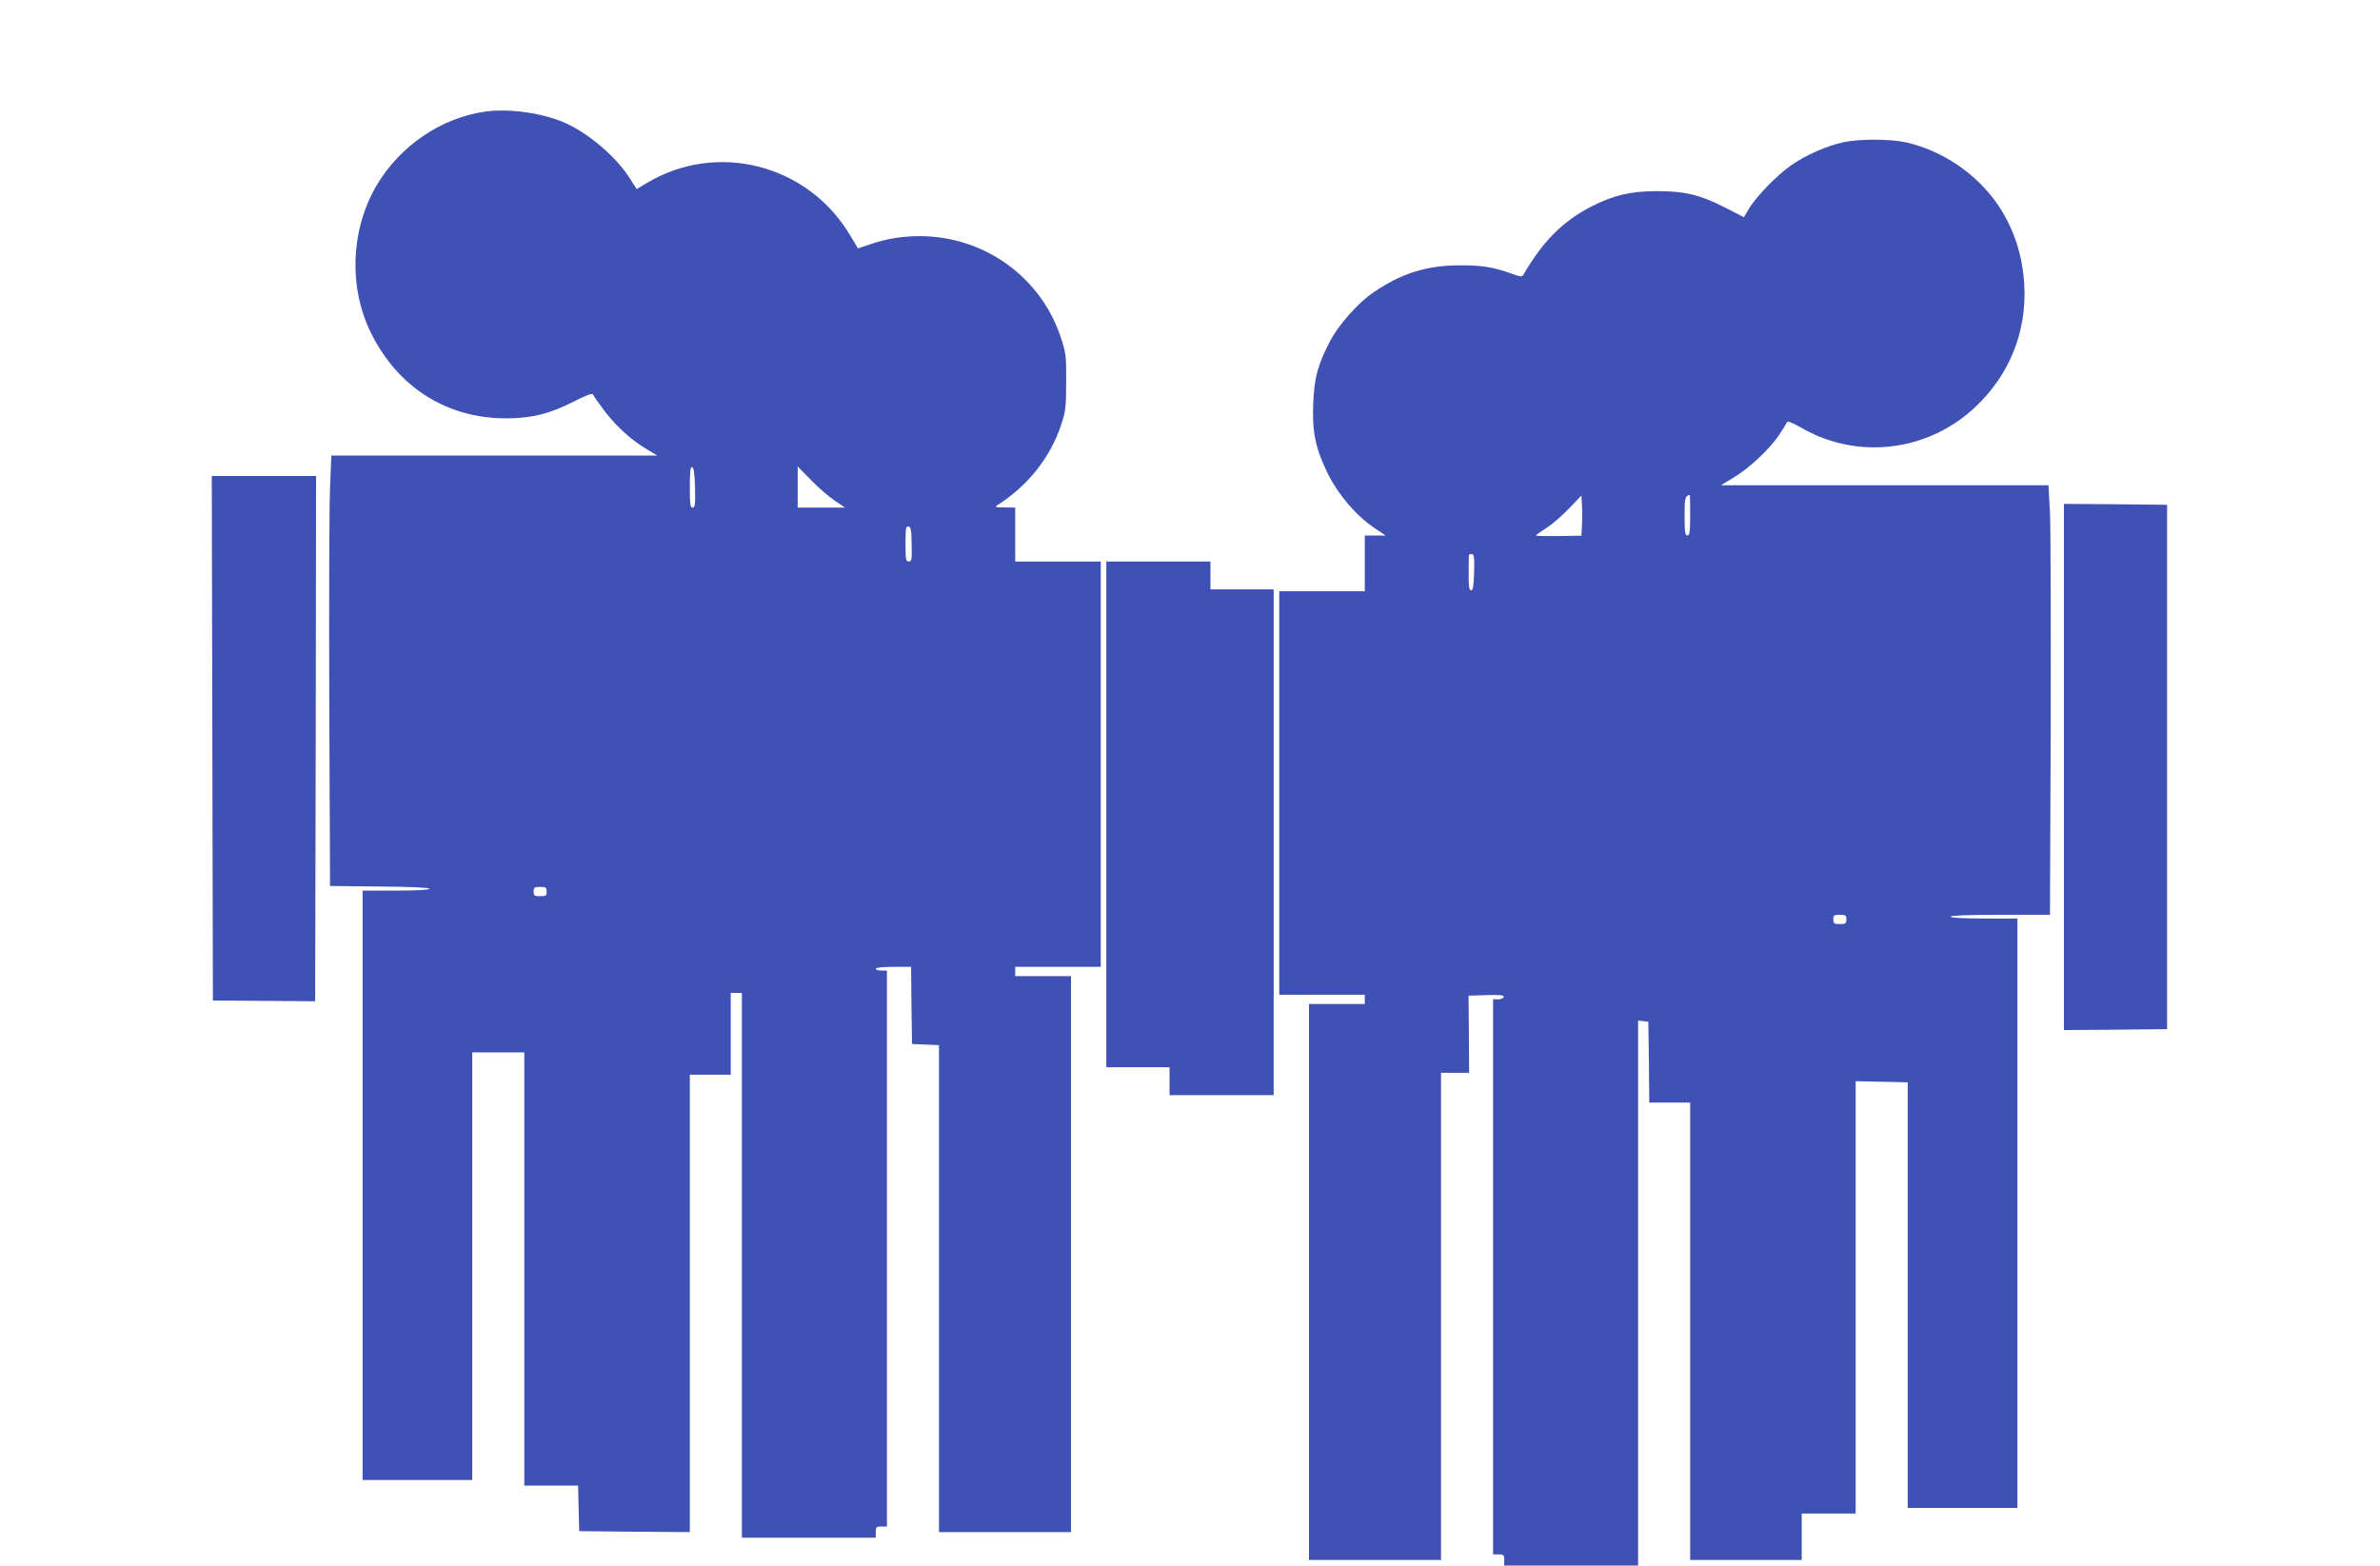
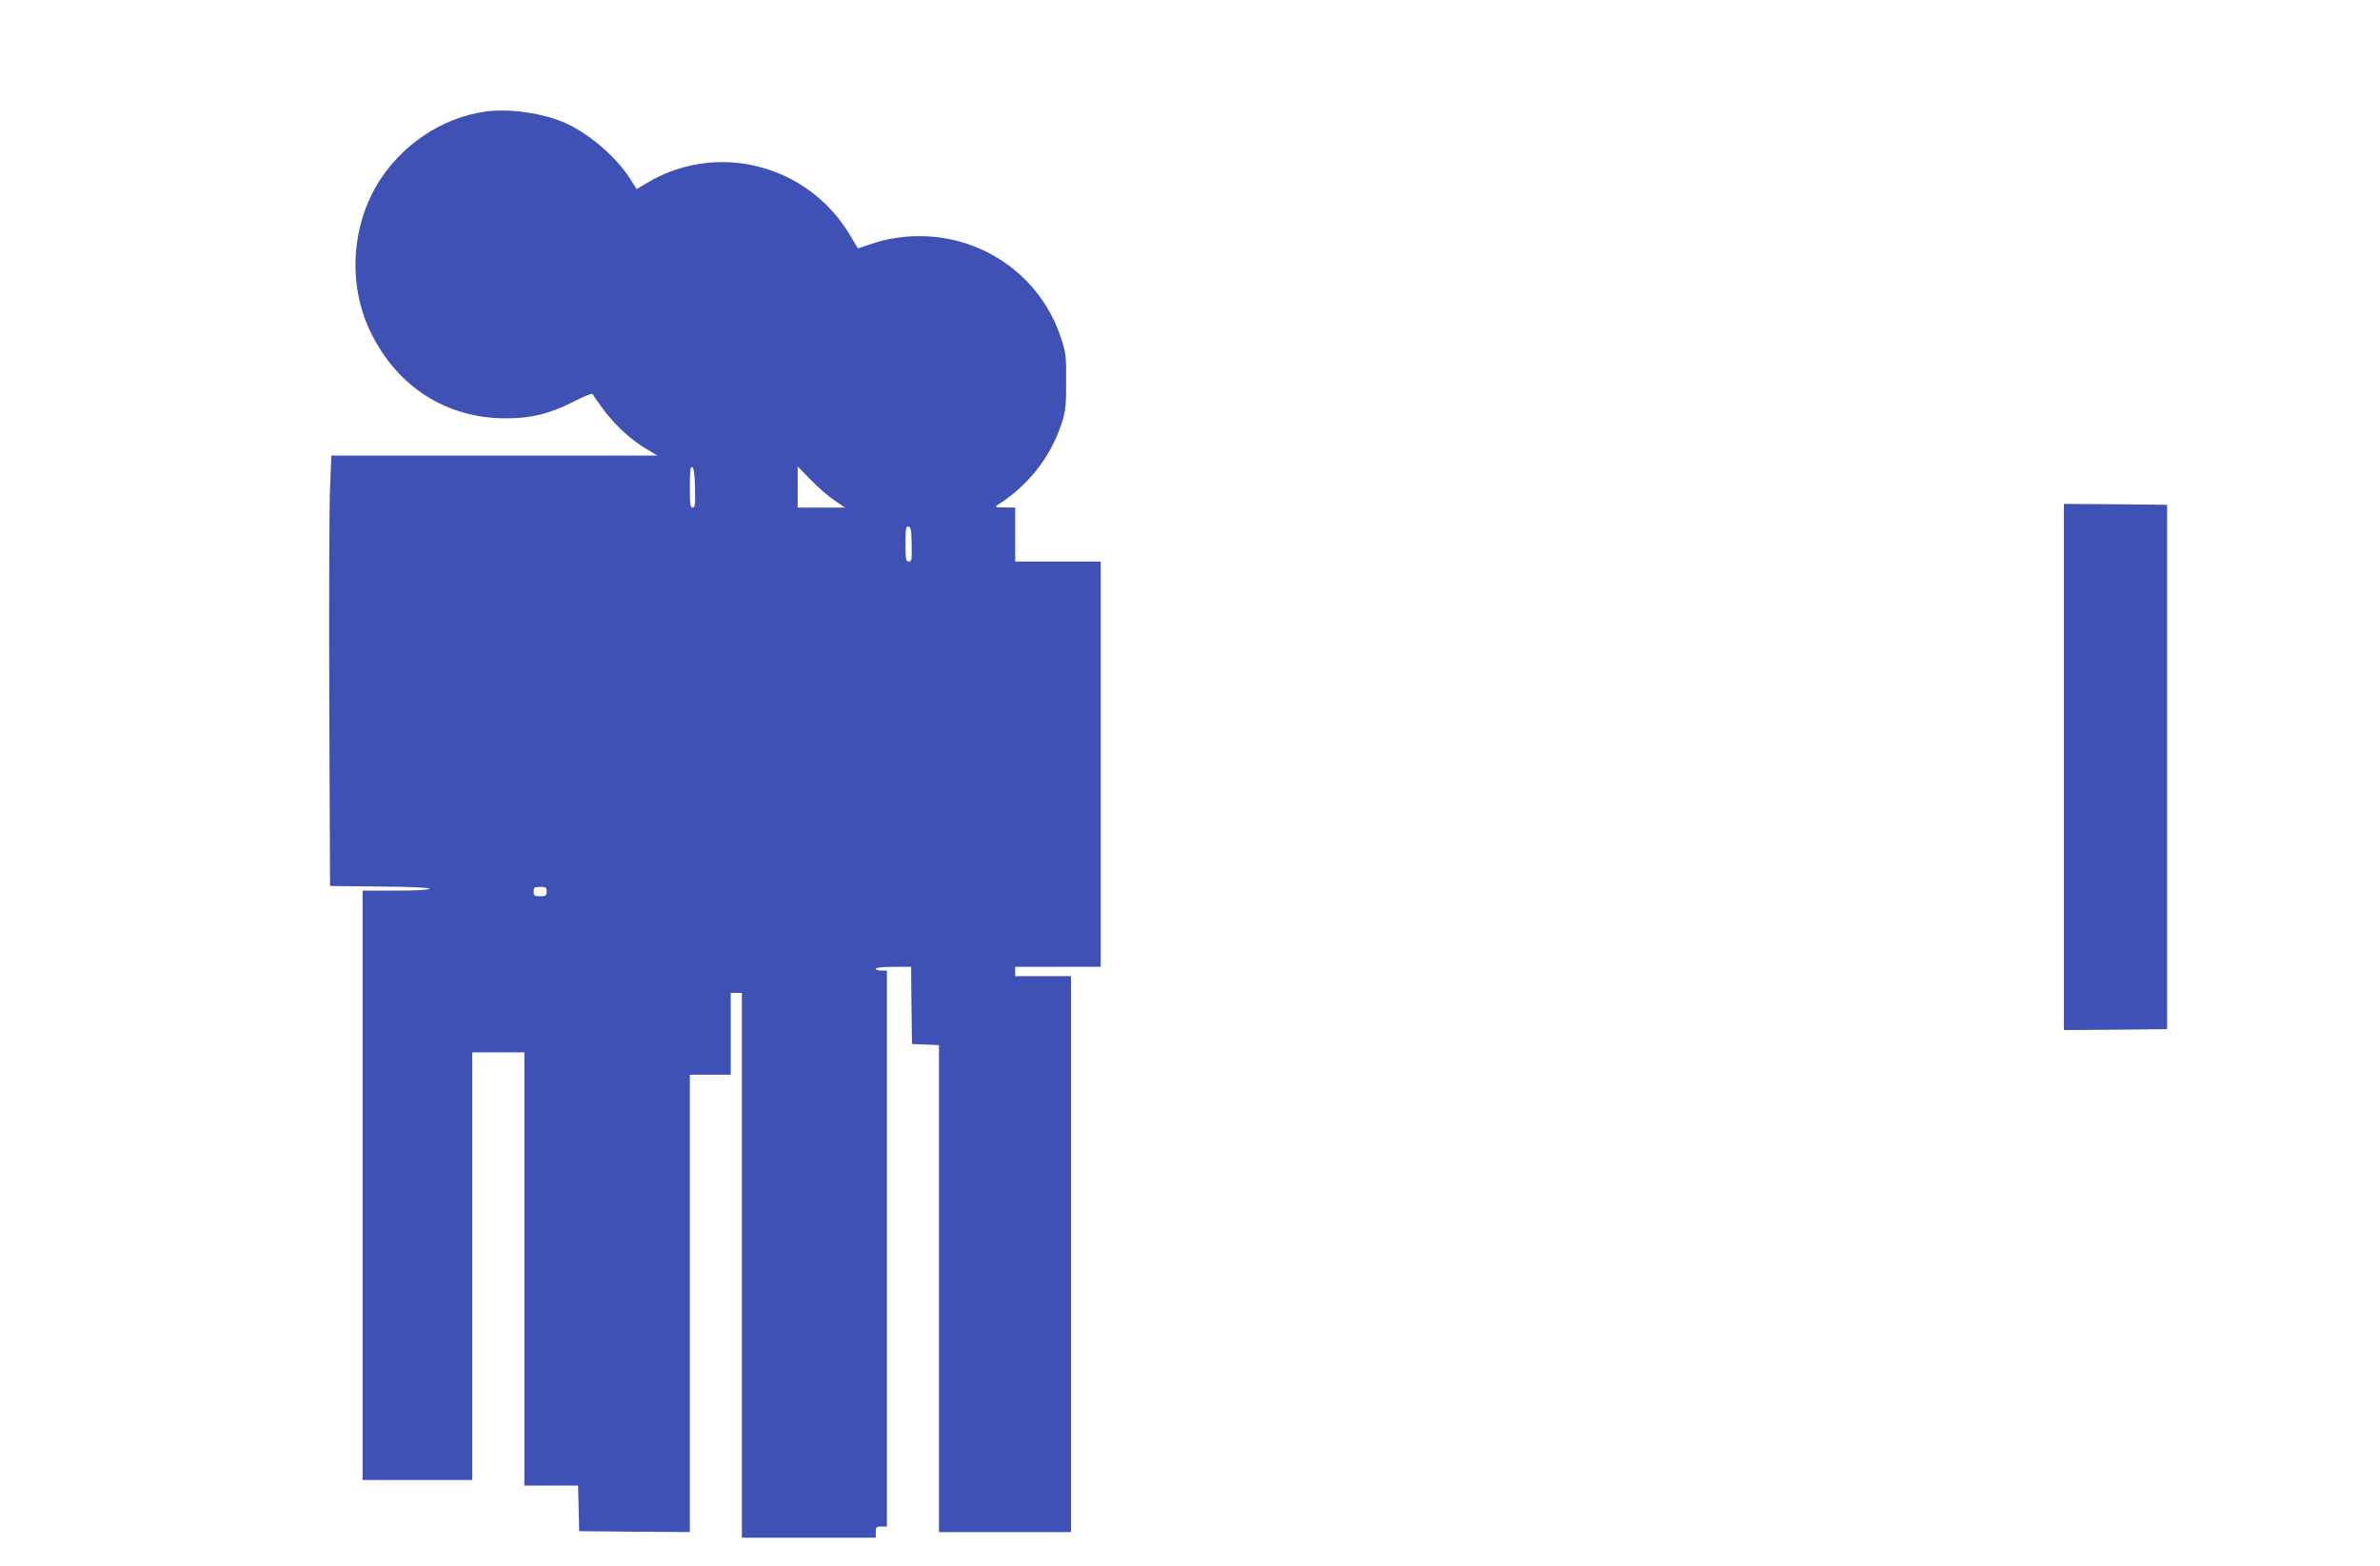
<svg xmlns="http://www.w3.org/2000/svg" version="1.0" width="1280pt" height="842pt" viewBox="0 0 1280 842" preserveAspectRatio="xMidYMid meet">
  <g transform="translate(0,842) scale(0.1,-0.1)" fill="#3f51b5" stroke="none">
    <path d="M2611 7820 c-238 -33 -461 -185 -586 -398 -139 -237 -151 -548 -30 -792 144 -293 408 -460 726 -460 137 0 234 24 364 90 65 33 101 47 104 39 2 -7 31 -48 65 -93 65 -84 145 -156 231 -206 l50 -30 -876 0 -877 0 -7 -173 c-4 -94 -6 -615 -4 -1157 l4 -985 268 -3 c166 -1 267 -6 267 -12 0 -6 -69 -10 -180 -10 l-180 0 0 -1585 0 -1585 295 0 295 0 0 1150 0 1150 140 0 140 0 0 -1165 0 -1165 145 0 144 0 3 -122 3 -123 298 -3 297 -2 0 1230 0 1230 110 0 110 0 0 220 0 220 30 0 30 0 0 -1465 0 -1465 360 0 360 0 0 30 c0 27 3 30 30 30 l30 0 0 1495 0 1495 -30 0 c-16 0 -30 5 -30 10 0 6 38 10 95 10 l95 0 2 -207 3 -208 73 -3 72 -3 0 -1309 0 -1310 355 0 355 0 0 1495 0 1495 -150 0 -150 0 0 25 0 25 230 0 230 0 0 1090 0 1090 -230 0 -230 0 0 145 0 145 -57 1 c-49 0 -55 2 -39 12 165 105 284 255 344 435 23 69 26 94 26 227 1 139 -1 156 -28 238 -107 327 -413 547 -761 547 -91 0 -184 -15 -265 -44 l-66 -22 -44 74 c-228 379 -714 503 -1091 278 l-55 -33 -35 55 c-72 115 -217 240 -343 298 -120 55 -304 82 -435 64z m1127 -2023 c2 -91 0 -107 -13 -107 -13 0 -15 18 -15 111 0 84 3 110 13 107 8 -3 13 -37 15 -111z m752 -70 l55 -37 -128 0 -127 0 0 111 0 110 73 -74 c39 -41 97 -90 127 -110z m413 -235 c2 -82 0 -92 -15 -92 -16 0 -18 11 -18 96 0 82 2 95 16 92 13 -2 16 -20 17 -96z m-1963 -1867 c0 -22 -4 -25 -35 -25 -31 0 -35 3 -35 25 0 22 4 25 35 25 31 0 35 -3 35 -25z" />
-     <path d="M9914 7655 c-89 -19 -204 -70 -281 -124 -79 -56 -190 -170 -227 -234 l-27 -45 -104 53 c-133 68 -216 87 -365 87 -138 0 -231 -22 -346 -80 -158 -81 -262 -184 -369 -366 -9 -17 -13 -16 -65 2 -100 36 -163 46 -285 45 -174 -1 -309 -44 -456 -144 -84 -56 -190 -176 -237 -266 -65 -127 -83 -192 -89 -329 -7 -156 11 -243 77 -379 58 -117 153 -228 251 -294 l61 -41 -56 0 -56 0 0 -150 0 -150 -230 0 -230 0 0 -1085 0 -1085 230 0 230 0 0 -25 0 -25 -150 0 -150 0 0 -1495 0 -1495 355 0 355 0 0 1310 0 1310 75 0 76 0 -1 208 -2 207 97 3 c76 2 96 0 92 -10 -2 -7 -16 -13 -30 -13 l-27 1 0 -1493 0 -1493 30 0 c27 0 30 -3 30 -30 l0 -30 360 0 360 0 0 1466 0 1465 28 -3 27 -3 3 -218 2 -217 110 0 110 0 0 -1230 0 -1230 300 0 300 0 0 125 0 125 145 0 145 0 0 1163 0 1162 140 -3 140 -3 0 -1145 0 -1144 295 0 295 0 0 1585 0 1585 -180 0 c-113 0 -180 4 -180 10 0 6 96 10 268 10 l267 0 4 1008 c1 554 0 1073 -4 1155 l-8 147 -881 0 -881 0 66 40 c86 51 195 153 247 230 22 34 42 66 44 71 2 6 35 -8 73 -30 299 -175 678 -132 933 105 188 174 282 406 269 659 -9 164 -57 310 -146 439 -112 162 -295 286 -488 330 -86 19 -252 20 -339 1z m-1406 -2060 l-3 -56 -123 -2 c-67 -1 -122 0 -122 3 1 3 26 21 56 40 31 19 86 67 122 105 l67 70 3 -52 c2 -29 2 -78 0 -108z m582 55 c0 -91 -3 -110 -15 -110 -12 0 -15 18 -15 104 0 98 2 107 28 115 1 1 2 -48 2 -109z m-1162 -307 c-2 -74 -6 -98 -16 -98 -11 0 -14 22 -13 93 0 50 0 94 1 97 0 3 7 5 15 5 13 0 15 -15 13 -97z m2002 -1868 c0 -22 -4 -25 -35 -25 -31 0 -35 3 -35 25 0 22 4 25 35 25 31 0 35 -3 35 -25z" />
-     <path d="M1142 4450 l3 -1411 275 -2 275 -2 3 1413 2 1412 -280 0 -281 0 3 -1410z" />
    <path d="M11100 4295 l0 -1415 278 2 277 3 0 1410 0 1410 -277 3 -278 2 0 -1415z" />
-     <path d="M5950 4040 l0 -1360 170 0 170 0 0 -75 0 -75 280 0 280 0 0 1360 0 1360 -170 0 -170 0 0 75 0 75 -280 0 -280 0 0 -1360z" />
  </g>
</svg>